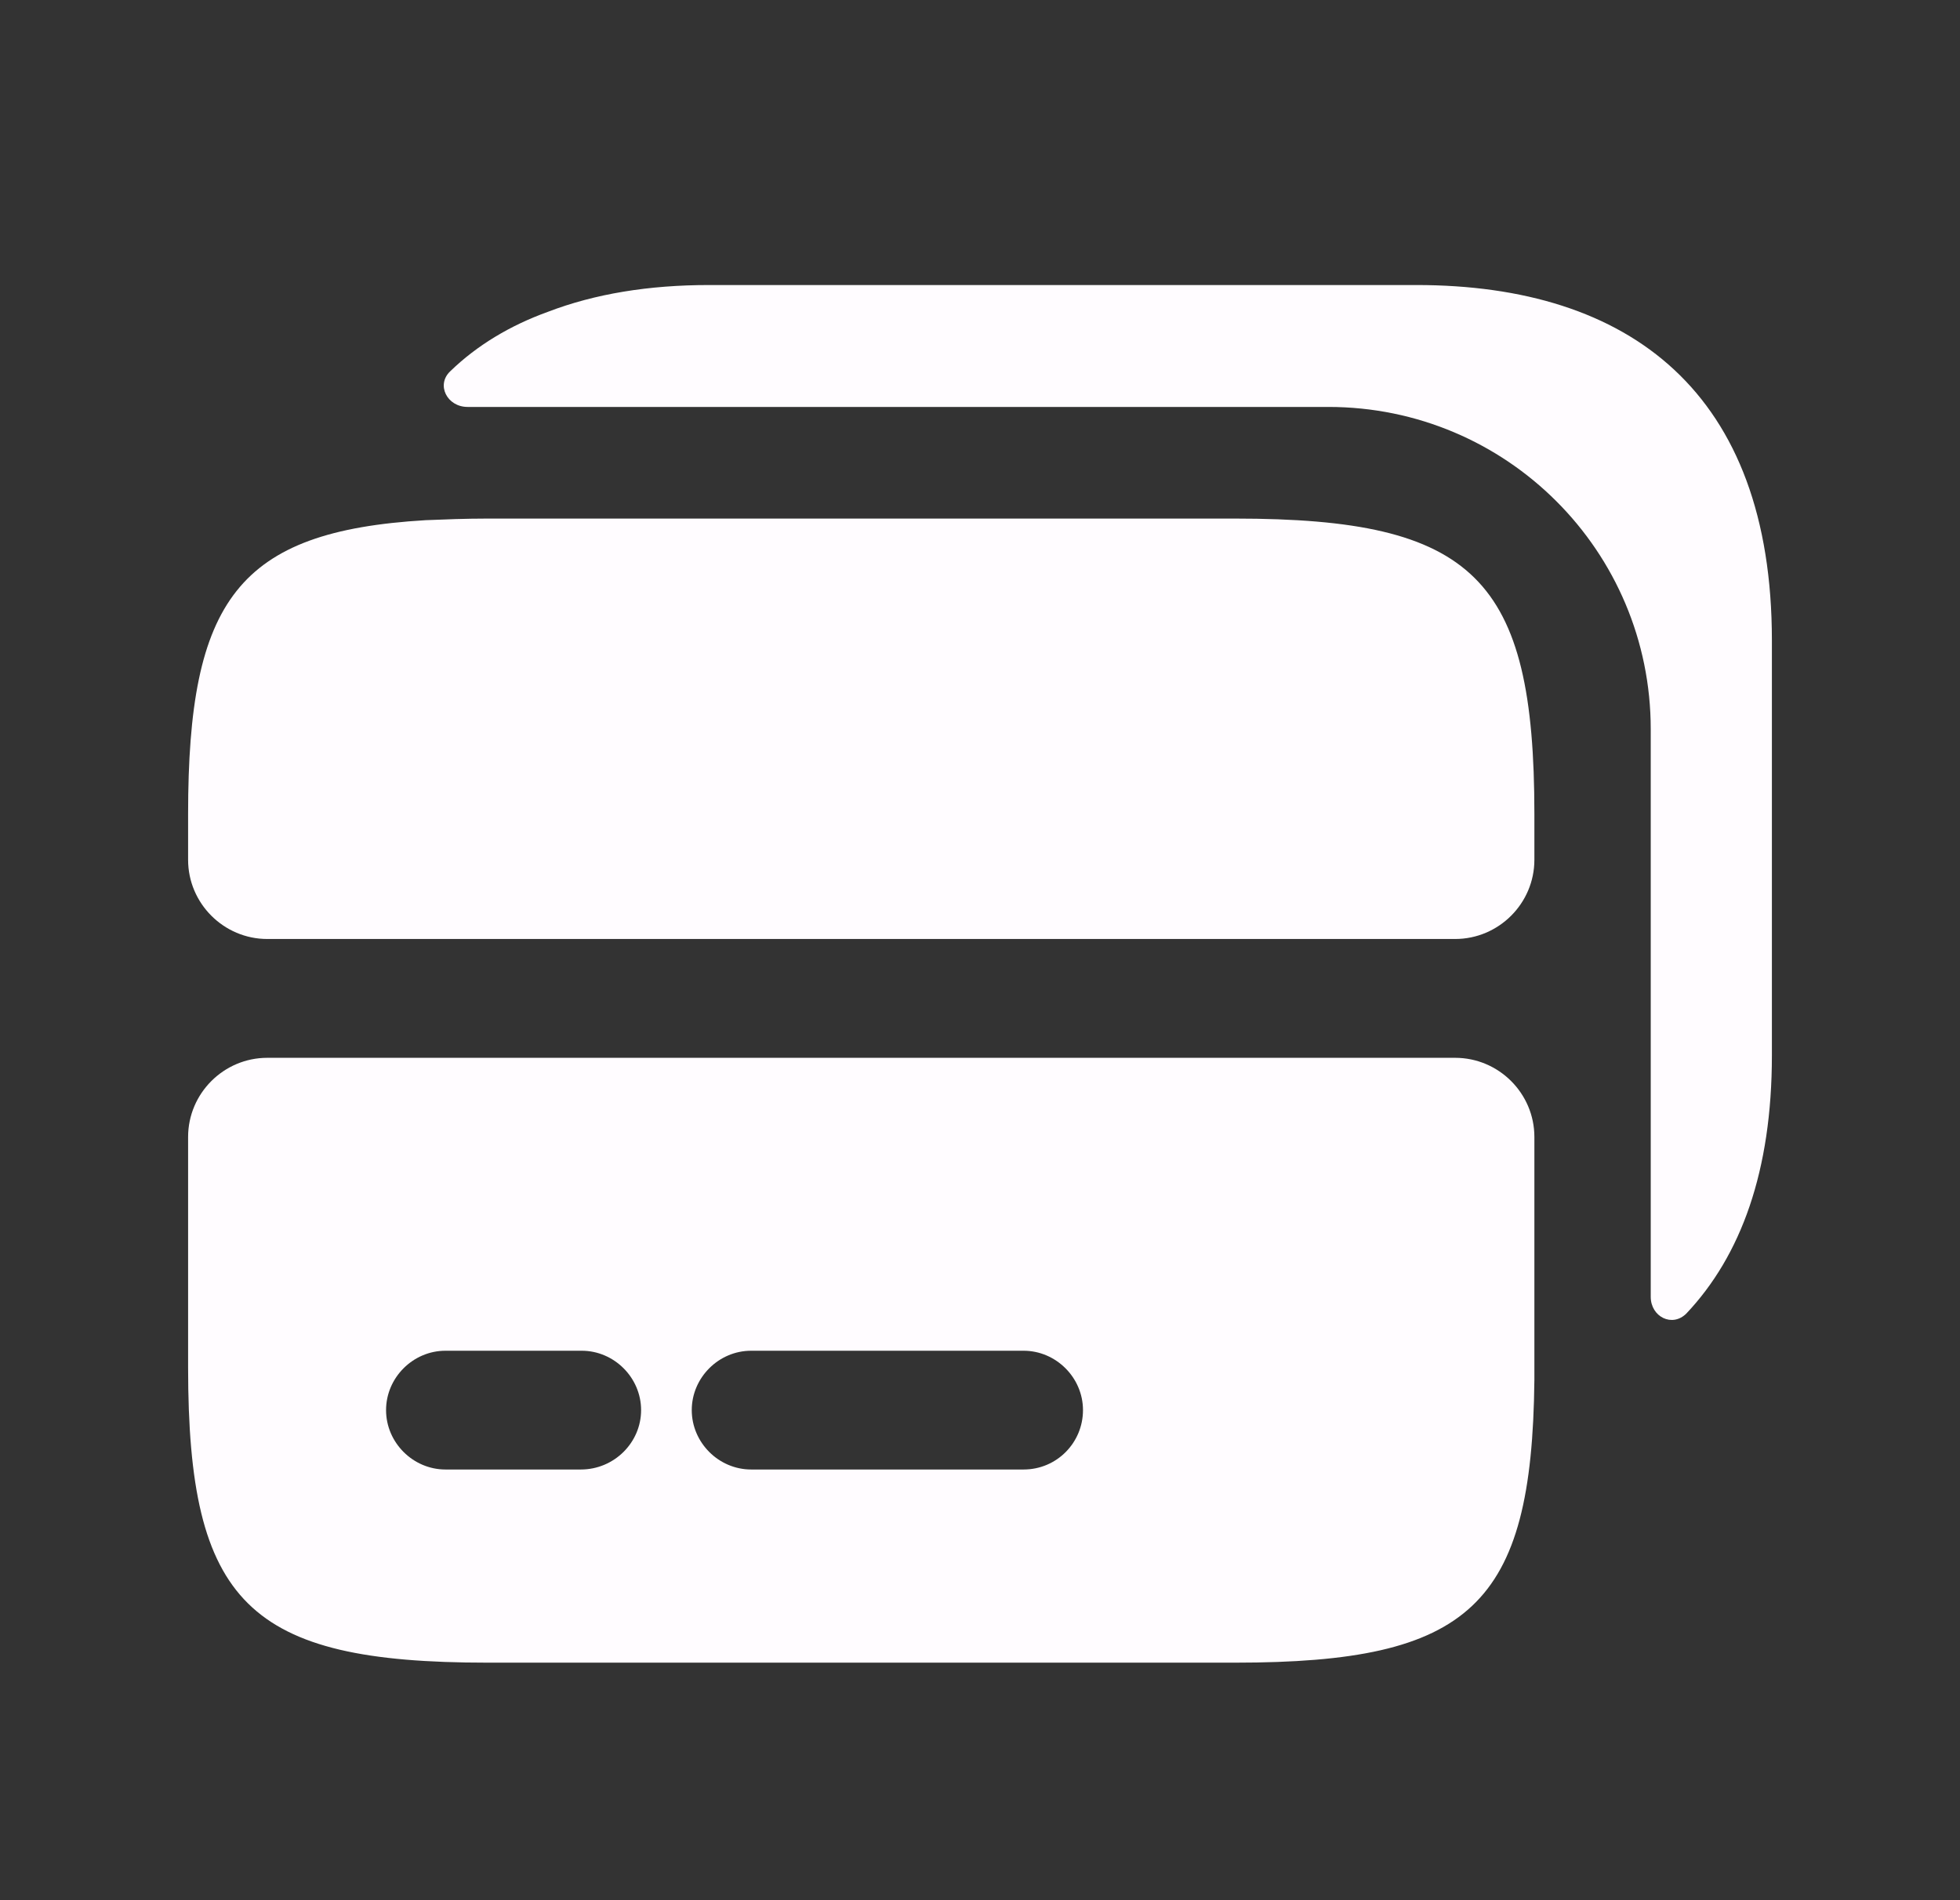
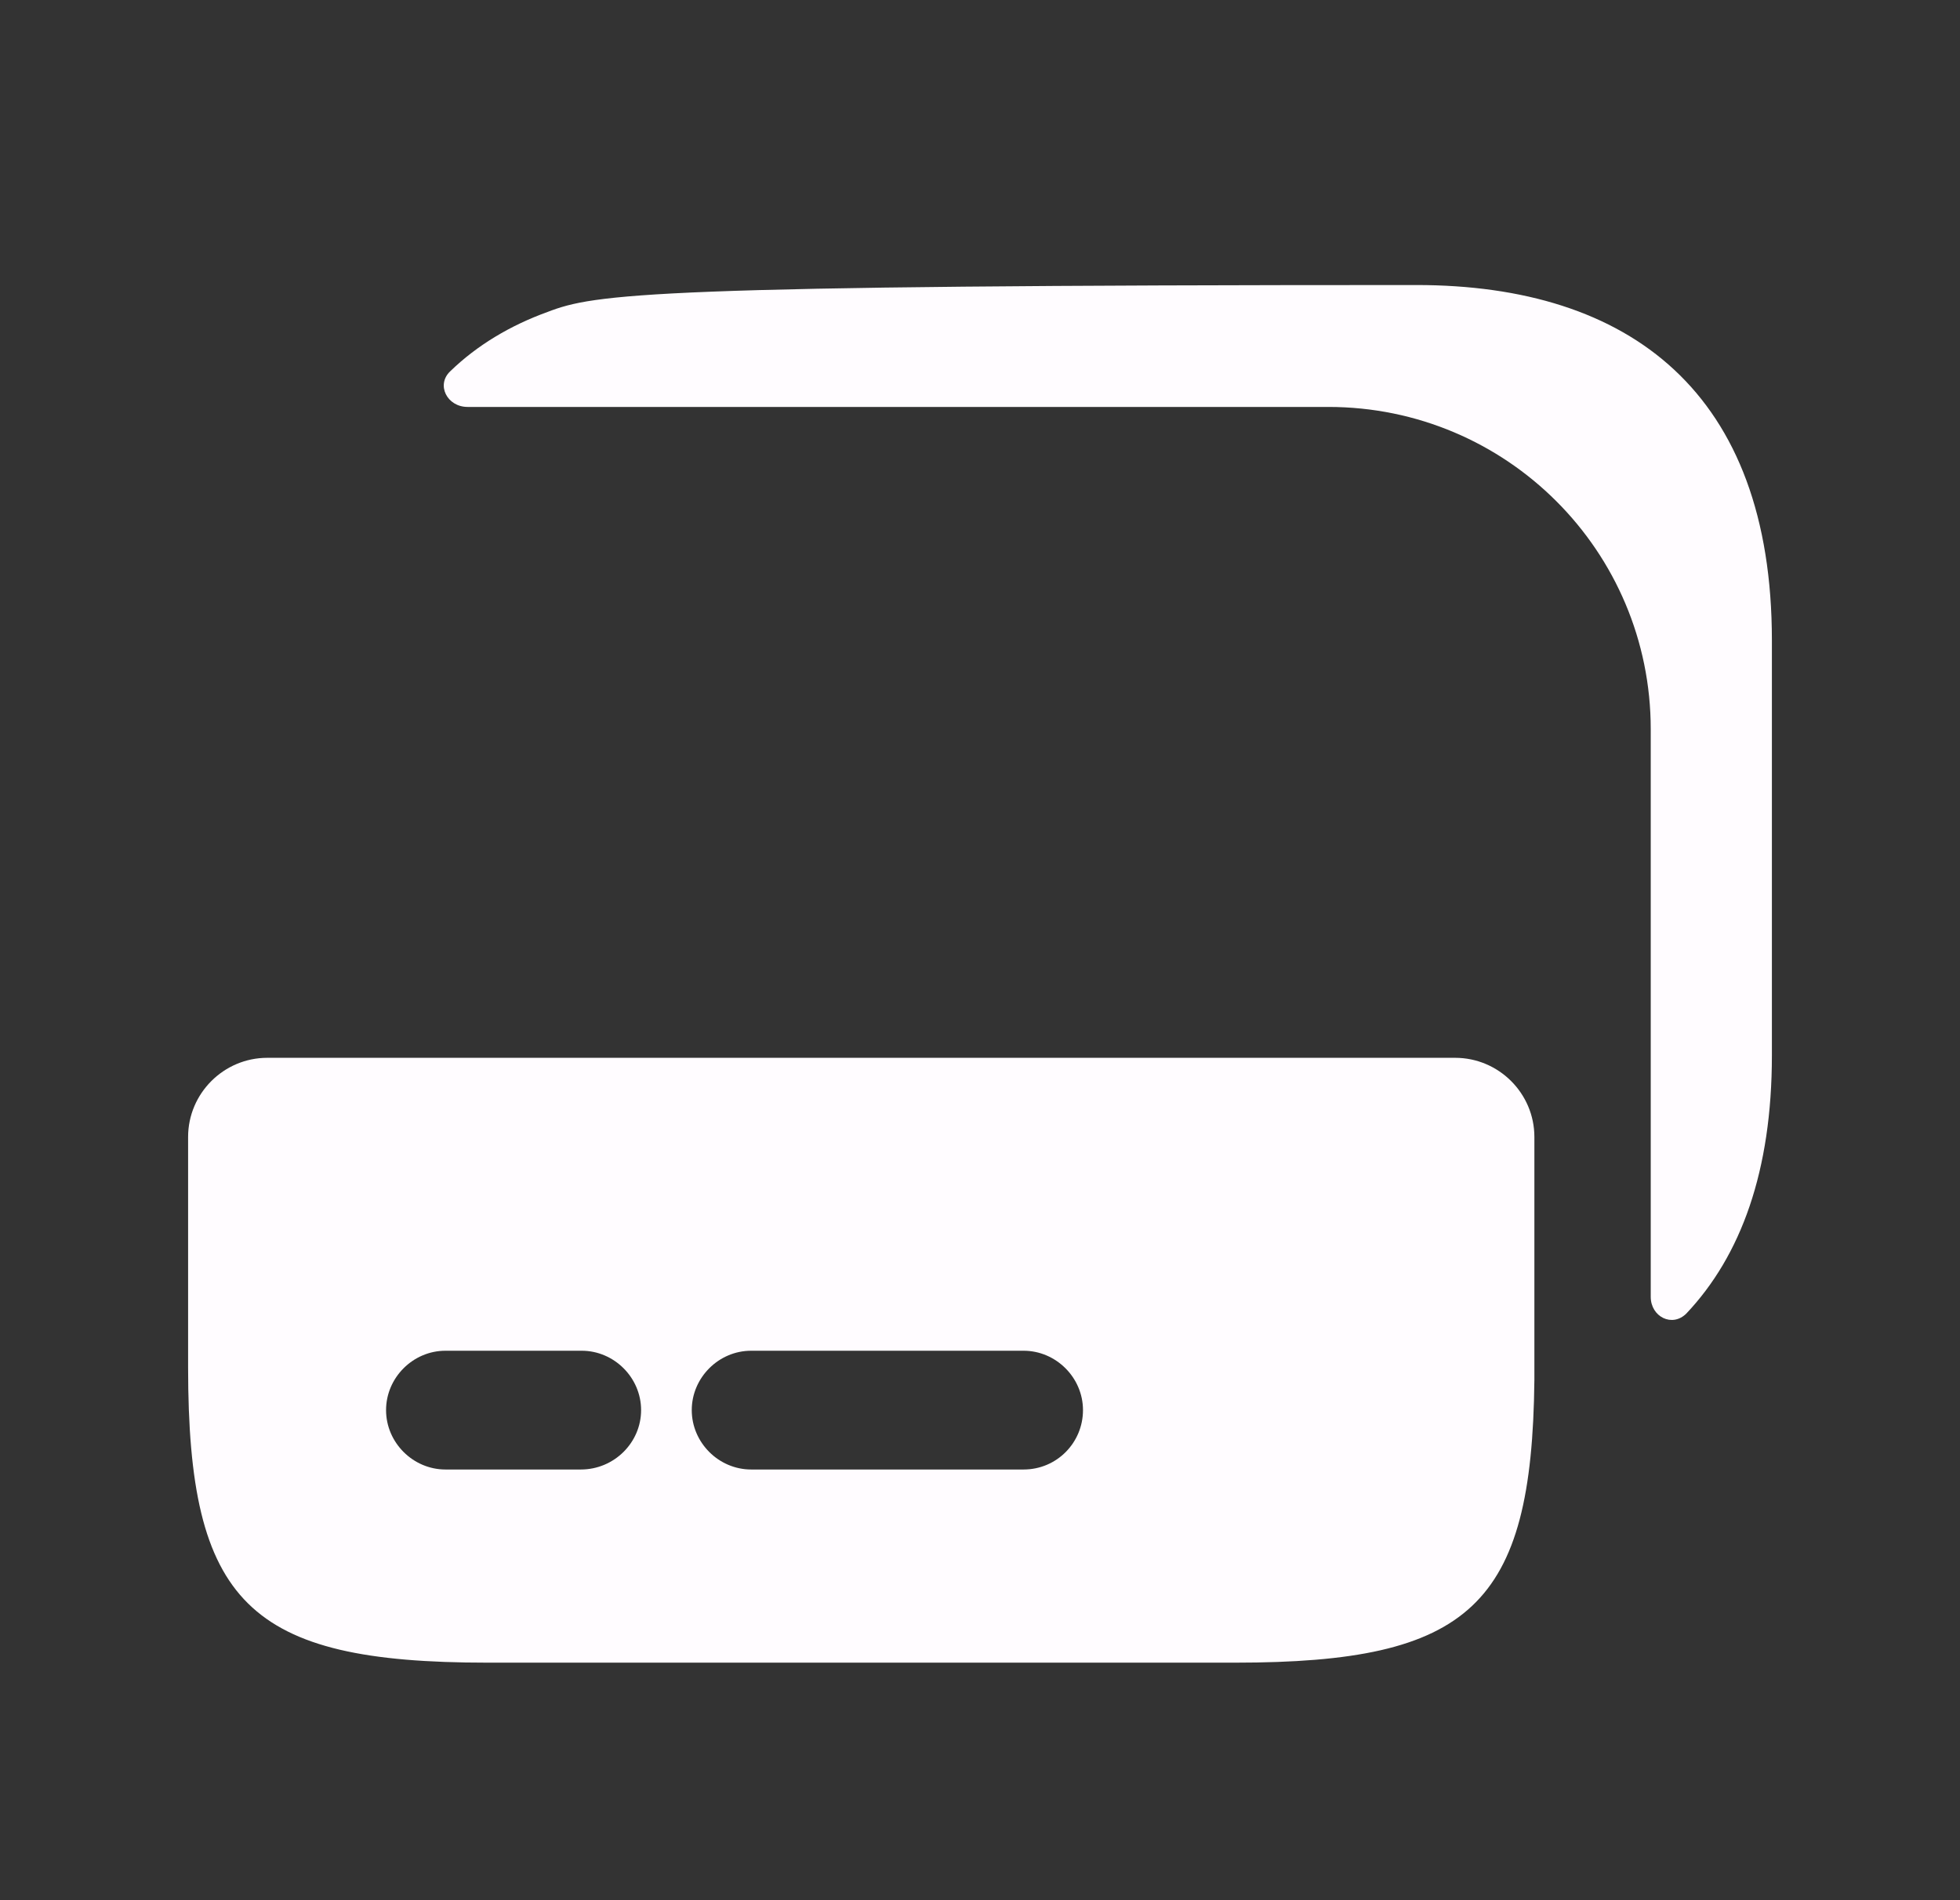
<svg xmlns="http://www.w3.org/2000/svg" width="33" height="32" viewBox="0 0 33 32" fill="none">
  <rect x="0" y="0" width="33" height="32" fill="#333333" stroke="none" />
-   <path d="M20.794 8.733H8.207C7.834 8.733 7.487 8.747 7.167 8.76C4.007 8.947 3.167 10.107 3.167 13.707V14.48C3.167 15.213 3.767 15.813 4.5 15.813H24.5C25.234 15.813 25.834 15.213 25.834 14.48V13.707C25.834 9.733 24.82 8.733 20.794 8.733Z" fill="#FFFCFF" />
  <path d="M4.5 17.814C3.767 17.814 3.167 18.413 3.167 19.147V23.027C3.167 27 4.18 28 8.207 28H20.794C24.754 28 25.794 27.04 25.834 23.24V19.147C25.834 18.413 25.234 17.814 24.5 17.814H4.5ZM9.78 24.747H7.5C6.954 24.747 6.5 24.294 6.5 23.747C6.5 23.2 6.954 22.747 7.5 22.747H9.794C10.34 22.747 10.794 23.2 10.794 23.747C10.794 24.294 10.34 24.747 9.78 24.747ZM17.234 24.747H12.647C12.1 24.747 11.647 24.294 11.647 23.747C11.647 23.2 12.1 22.747 12.647 22.747H17.234C17.78 22.747 18.234 23.2 18.234 23.747C18.234 24.294 17.794 24.747 17.234 24.747Z" fill="#FFFCFF" />
-   <path d="M29.833 17.773V10.787C29.833 6.613 27.447 4.8 23.846 4.8H11.94C10.927 4.8 10.02 4.946 9.22 5.253C8.593 5.48 8.033 5.813 7.58 6.253C7.34 6.48 7.526 6.853 7.873 6.853H22.366C25.366 6.853 27.793 9.28 27.793 12.28V21.84C27.793 22.173 28.153 22.36 28.393 22.12C29.313 21.146 29.833 19.72 29.833 17.773Z" fill="#FFFCFF" />
+   <path d="M29.833 17.773V10.787C29.833 6.613 27.447 4.8 23.846 4.8C10.927 4.8 10.02 4.946 9.22 5.253C8.593 5.48 8.033 5.813 7.58 6.253C7.34 6.48 7.526 6.853 7.873 6.853H22.366C25.366 6.853 27.793 9.28 27.793 12.28V21.84C27.793 22.173 28.153 22.36 28.393 22.12C29.313 21.146 29.833 19.72 29.833 17.773Z" fill="#FFFCFF" />
</svg>